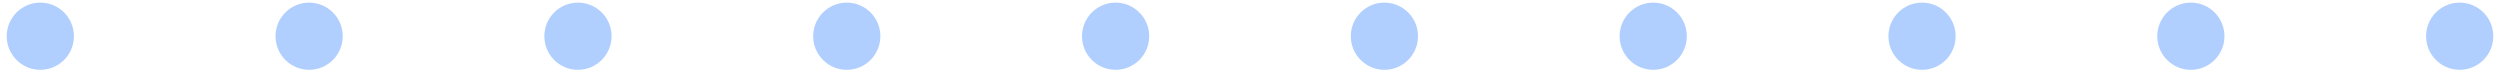
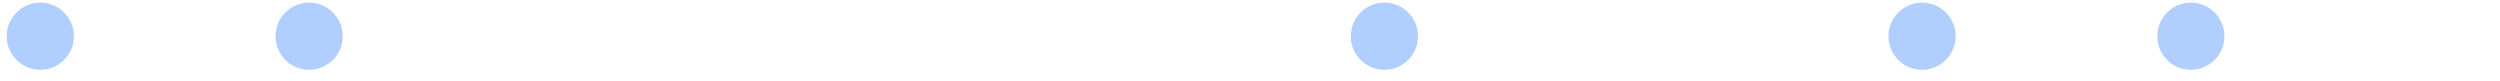
<svg xmlns="http://www.w3.org/2000/svg" width="186" height="6" viewBox="0 0 186 6" fill="none">
  <circle cx="3" cy="2.694" r="2.5" fill="#B0CFFF" />
  <circle cx="23" cy="2.694" r="2.5" fill="#B0CFFF" />
-   <circle cx="43" cy="2.694" r="2.5" fill="#B0CFFF" />
-   <circle cx="63" cy="2.694" r="2.5" fill="#B0CFFF" />
-   <circle cx="83" cy="2.694" r="2.5" fill="#B0CFFF" />
  <circle cx="103" cy="2.694" r="2.5" fill="#B0CFFF" />
-   <circle cx="123" cy="2.694" r="2.5" fill="#B0CFFF" />
  <circle cx="143" cy="2.694" r="2.5" fill="#B0CFFF" />
  <circle cx="163" cy="2.694" r="2.5" fill="#B0CFFF" />
-   <circle cx="183" cy="2.694" r="2.5" fill="#B0CFFF" />
</svg>